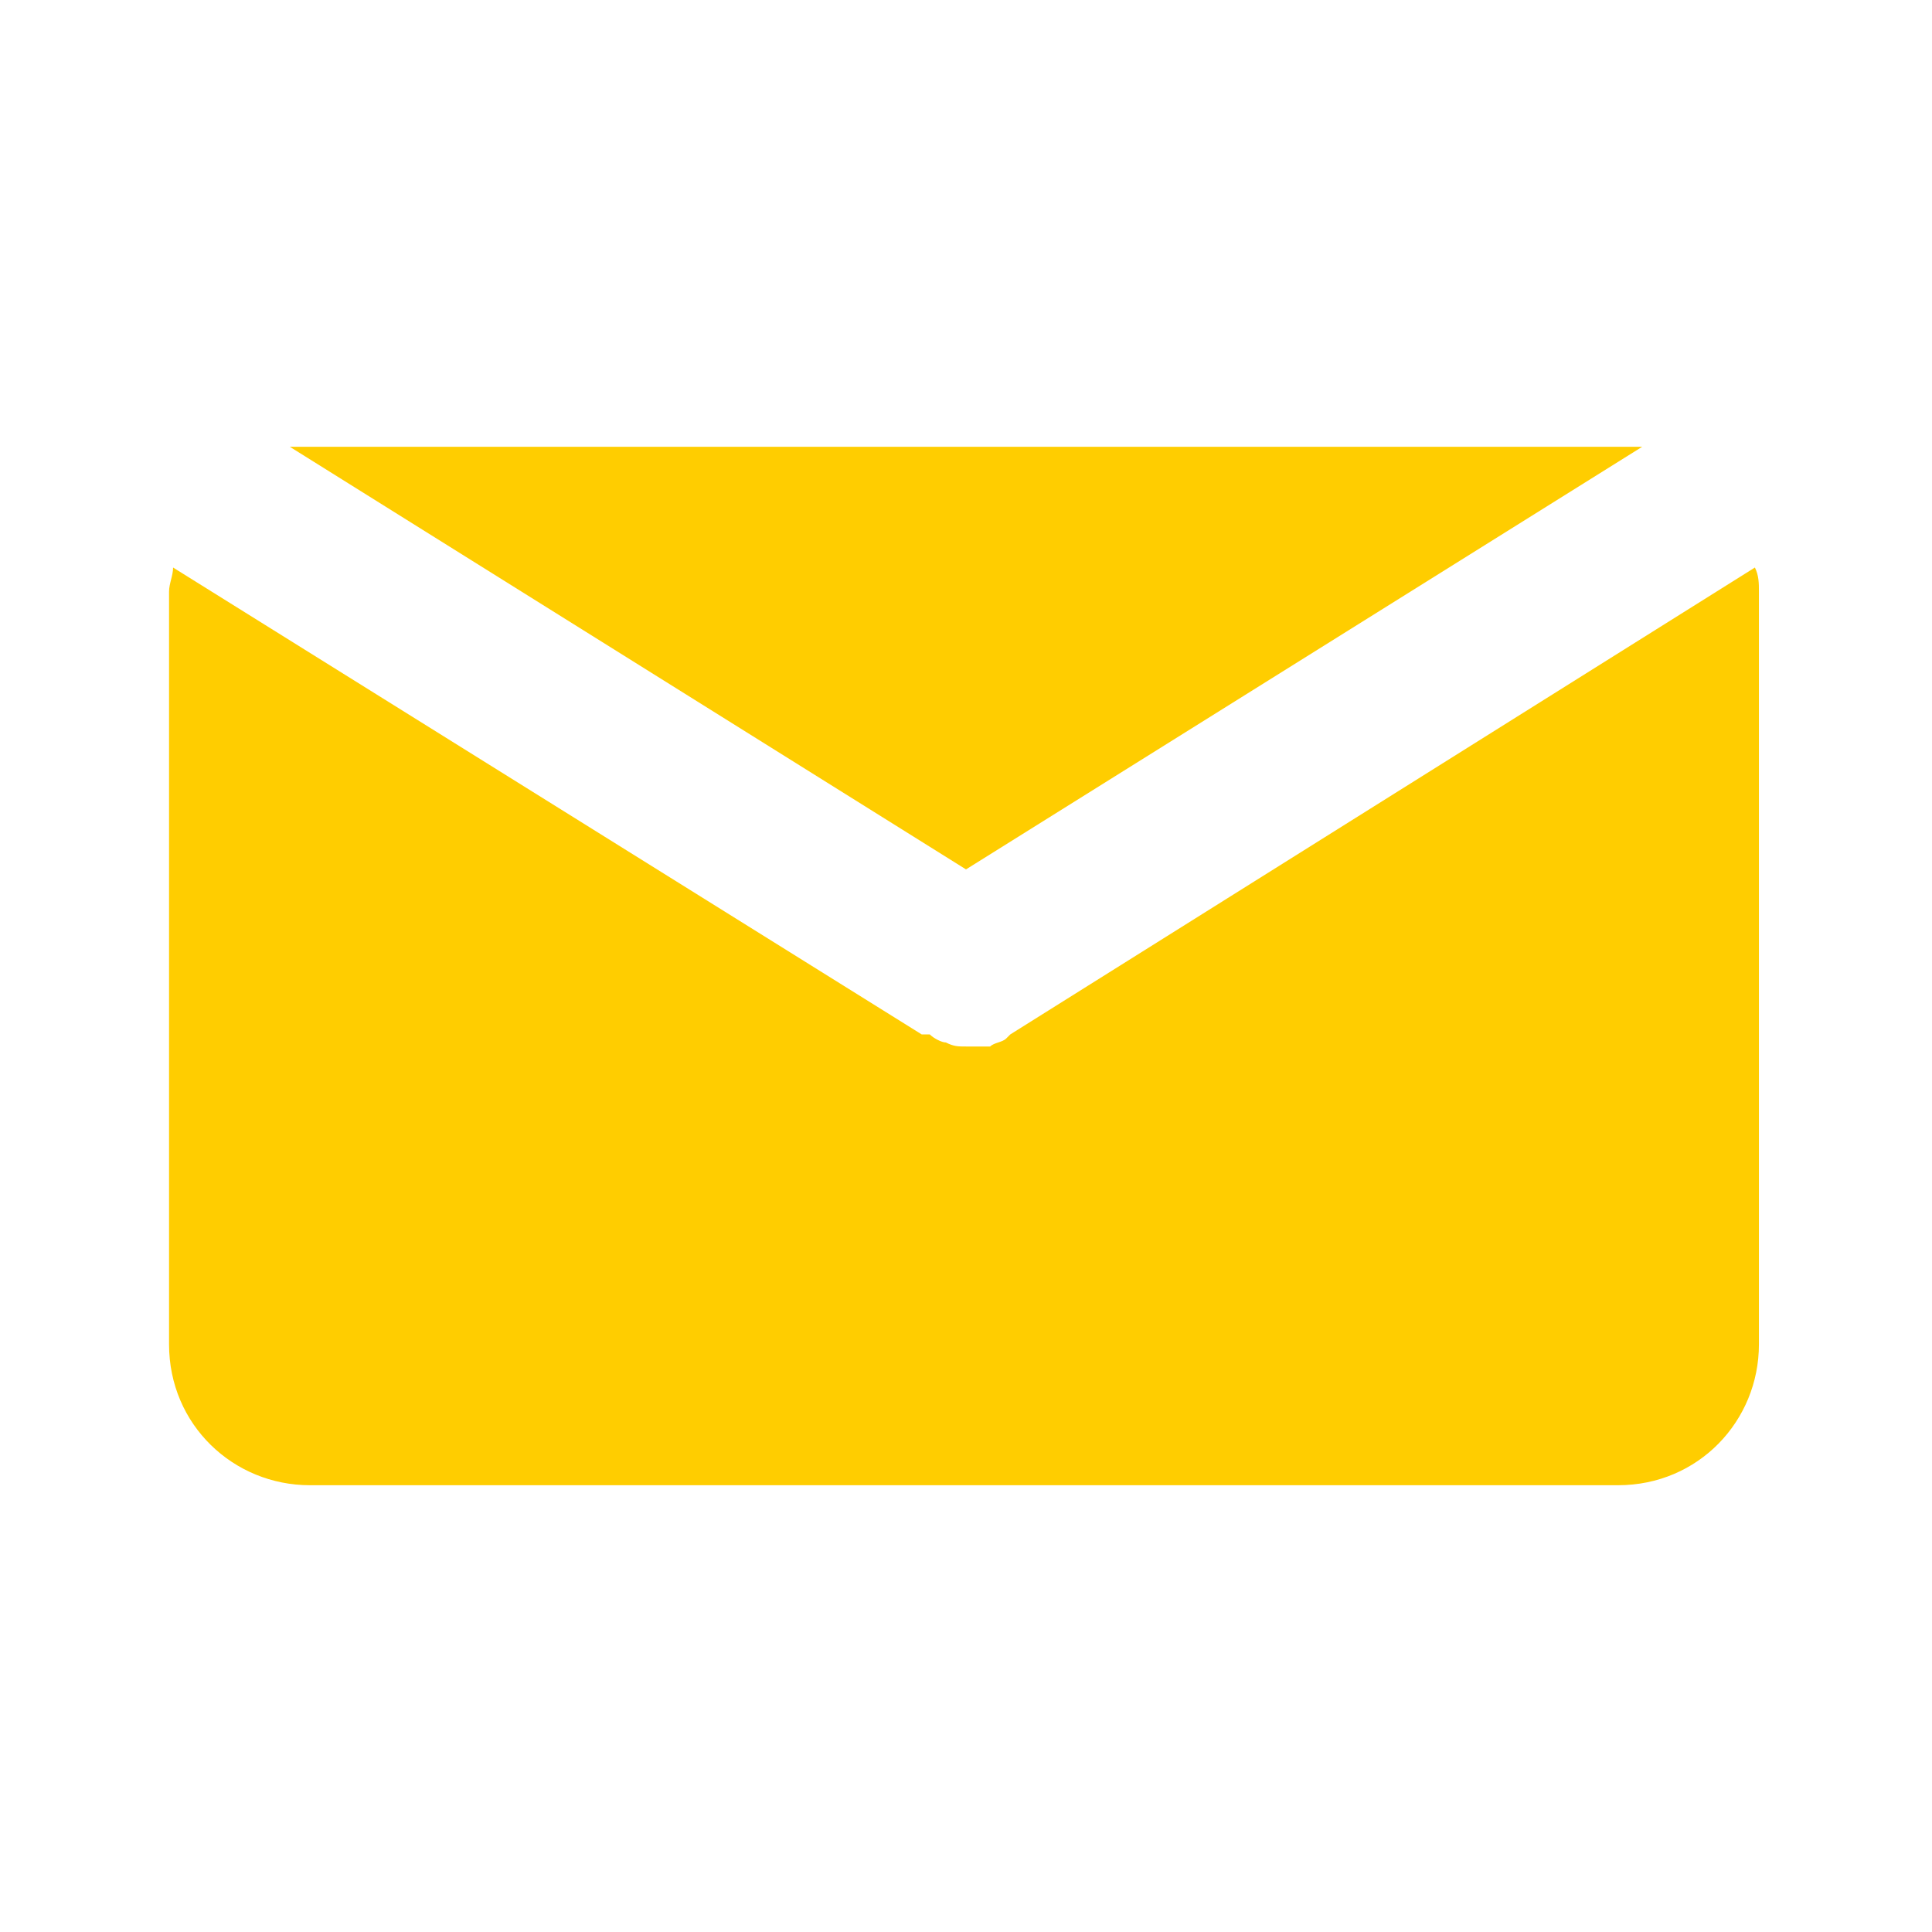
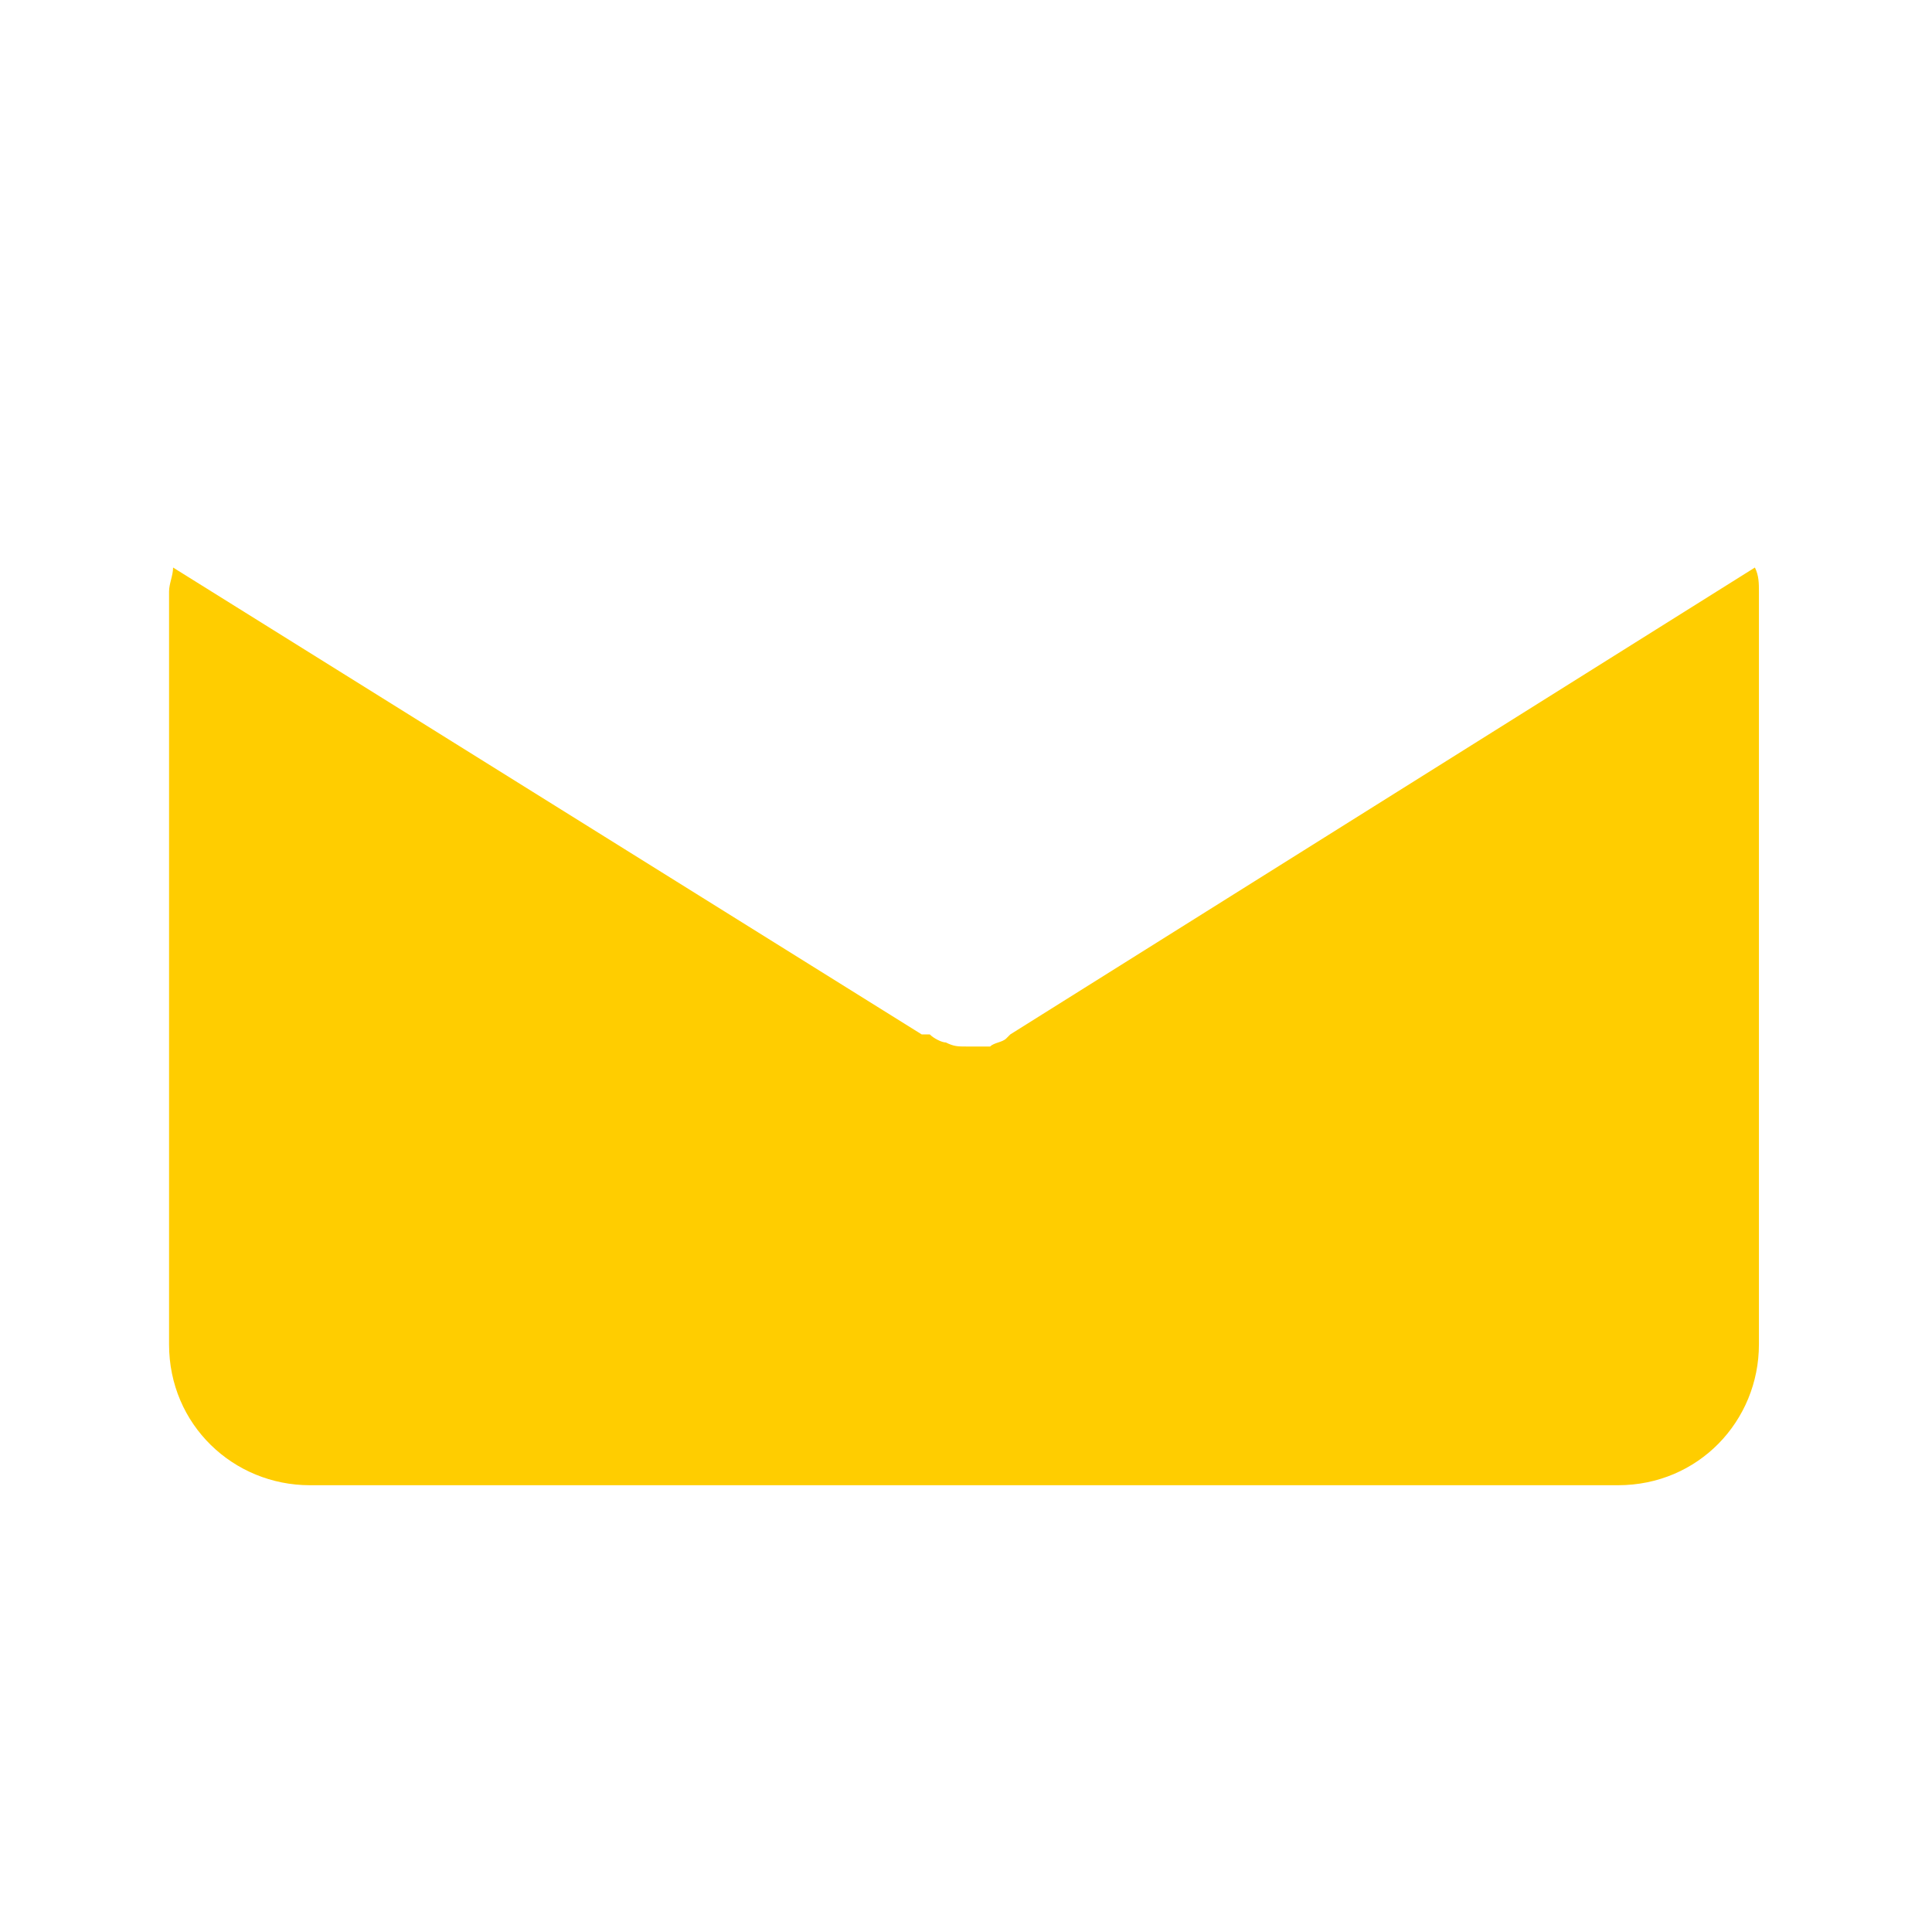
<svg xmlns="http://www.w3.org/2000/svg" xml:space="preserve" id="Mail" x="0" y="0" style="enable-background:new 0 0 48 48" version="1.1" viewBox="0 0 48 48">
  <style>.st0{fill:#ffcd00}</style>
-   <path d="m24 21.6 16.8-10.5H7.2L24 21.6z" class="st0" />
  <path d="M25.1 25.7c-.1 0-.1 0 0 0l-.1.1c-.1.1-.3.1-.4.2H24c-.2 0-.3 0-.5-.1-.1 0-.3-.1-.4-.2h-.2L4.3 14.1c0 .2-.1.4-.1.6v18.7c0 2 1.6 3.5 3.5 3.5h32.5c2 0 3.5-1.6 3.5-3.5V14.7c0-.2 0-.4-.1-.6L25.1 25.7z" class="st0" />
</svg>